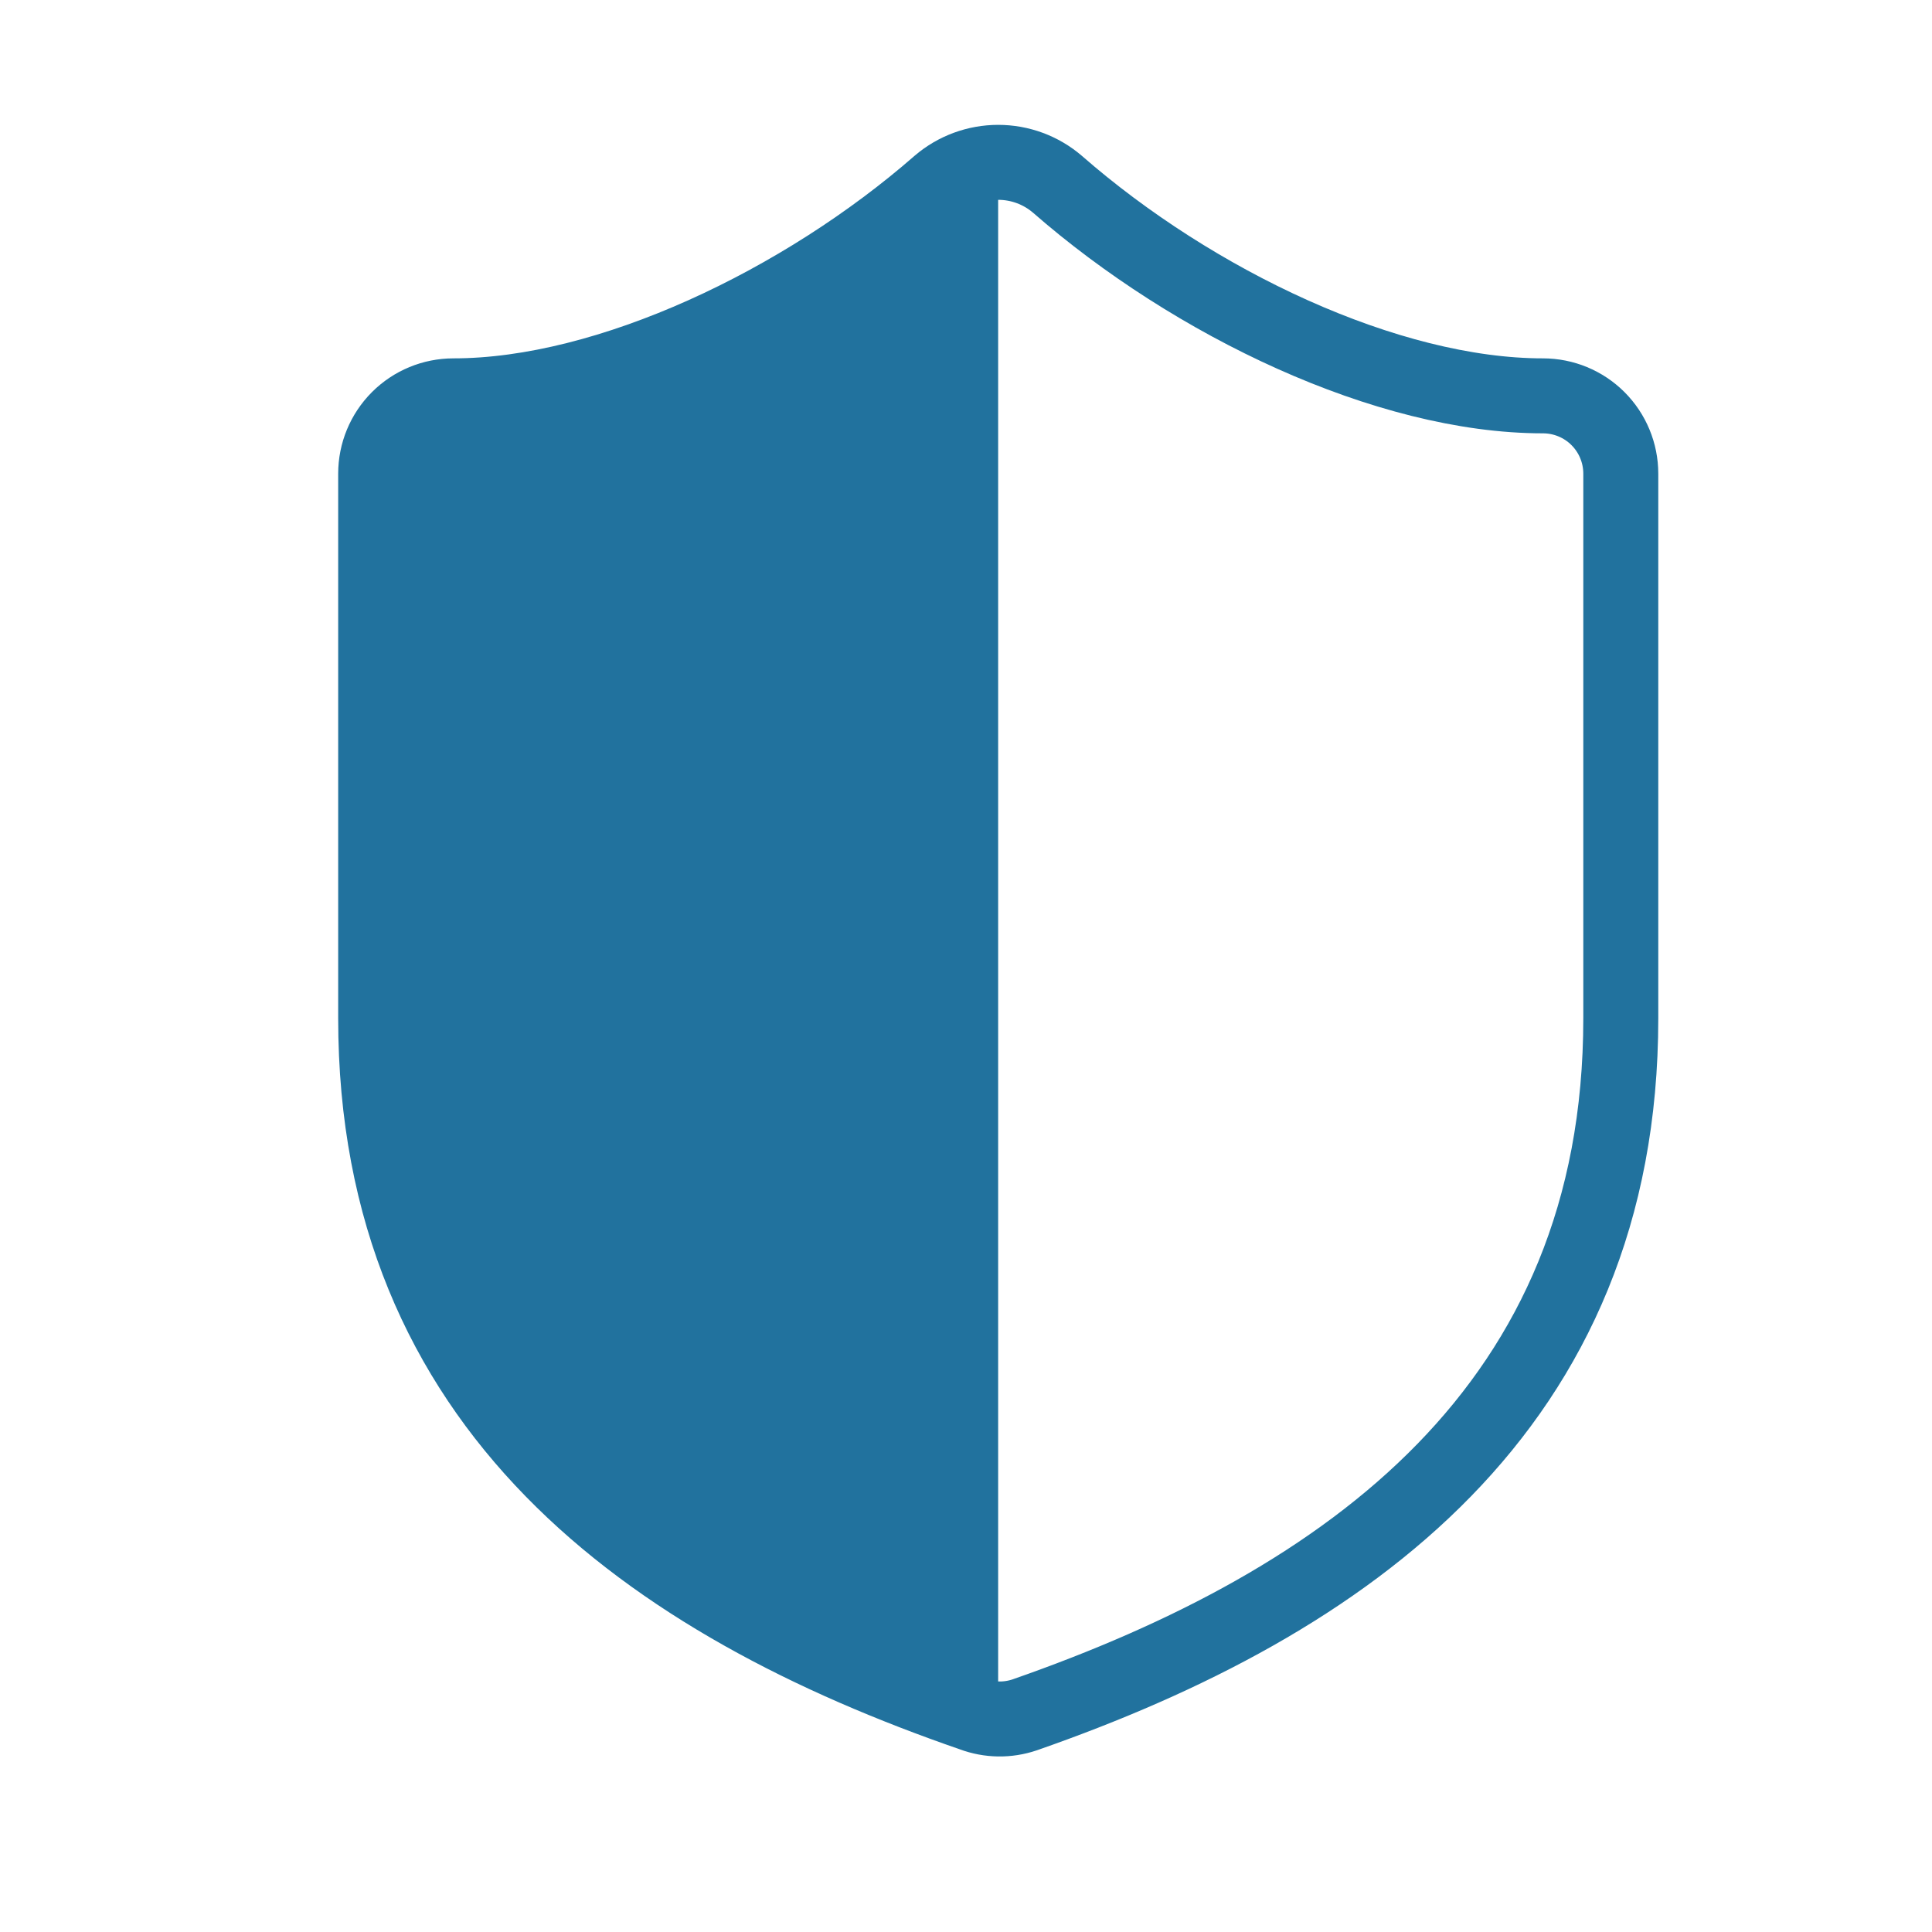
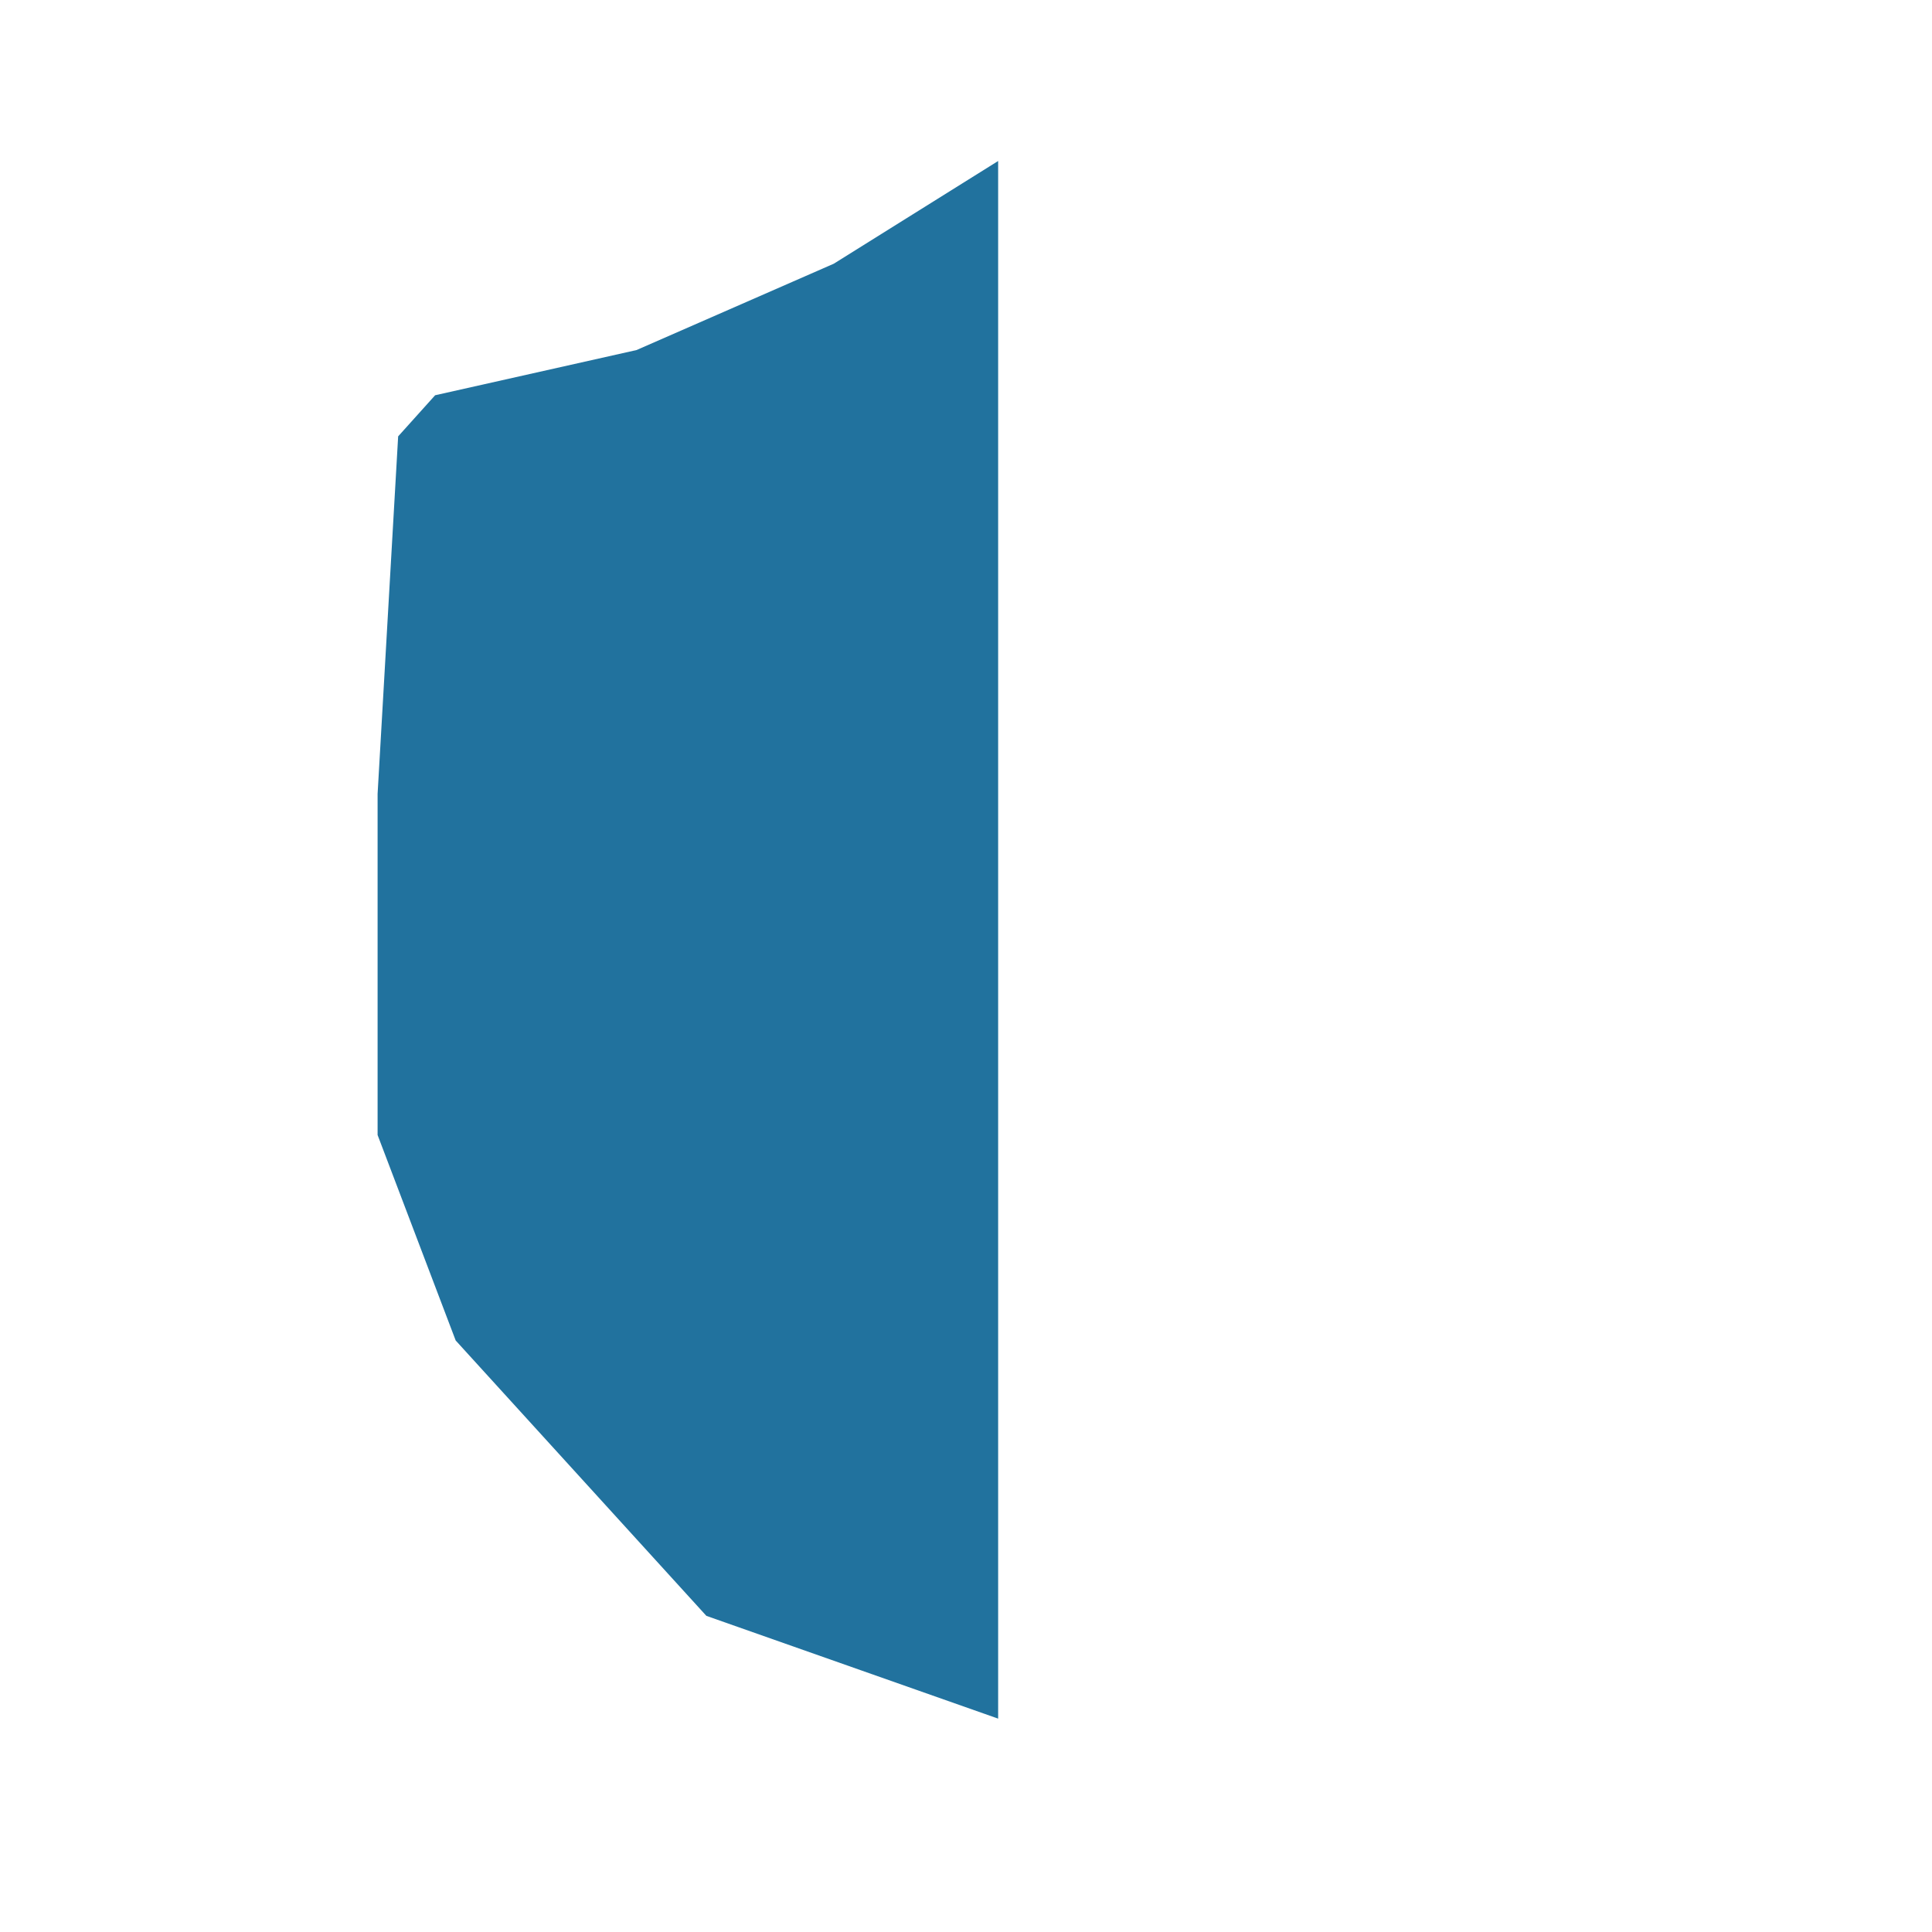
<svg xmlns="http://www.w3.org/2000/svg" width="36" height="36" viewBox="0 0 36 36" fill="none">
-   <path d="M30.201 18.976C30.201 26.226 25.125 29.851 19.093 31.954C18.777 32.061 18.434 32.056 18.122 31.939C12.075 29.851 7 26.226 7 18.976V8.826C7 8.441 7.153 8.072 7.425 7.8C7.697 7.528 8.065 7.376 8.45 7.376C11.35 7.376 14.975 5.636 17.498 3.432C17.805 3.169 18.196 3.025 18.6 3.025C19.004 3.025 19.395 3.169 19.702 3.432C22.24 5.65 25.85 7.376 28.75 7.376C29.135 7.376 29.504 7.528 29.776 7.8C30.048 8.072 30.201 8.441 30.201 8.826V18.976Z" stroke="#21729E" stroke-width="1.397" stroke-linecap="round" stroke-linejoin="round" />
  <path d="M18.599 32.024V3L15.536 4.914L11.86 6.523L8.108 7.365L7.419 8.131L7.036 14.793V21.149L8.491 24.978L13.162 30.109L18.599 32.024Z" fill="#21729E" />
</svg>